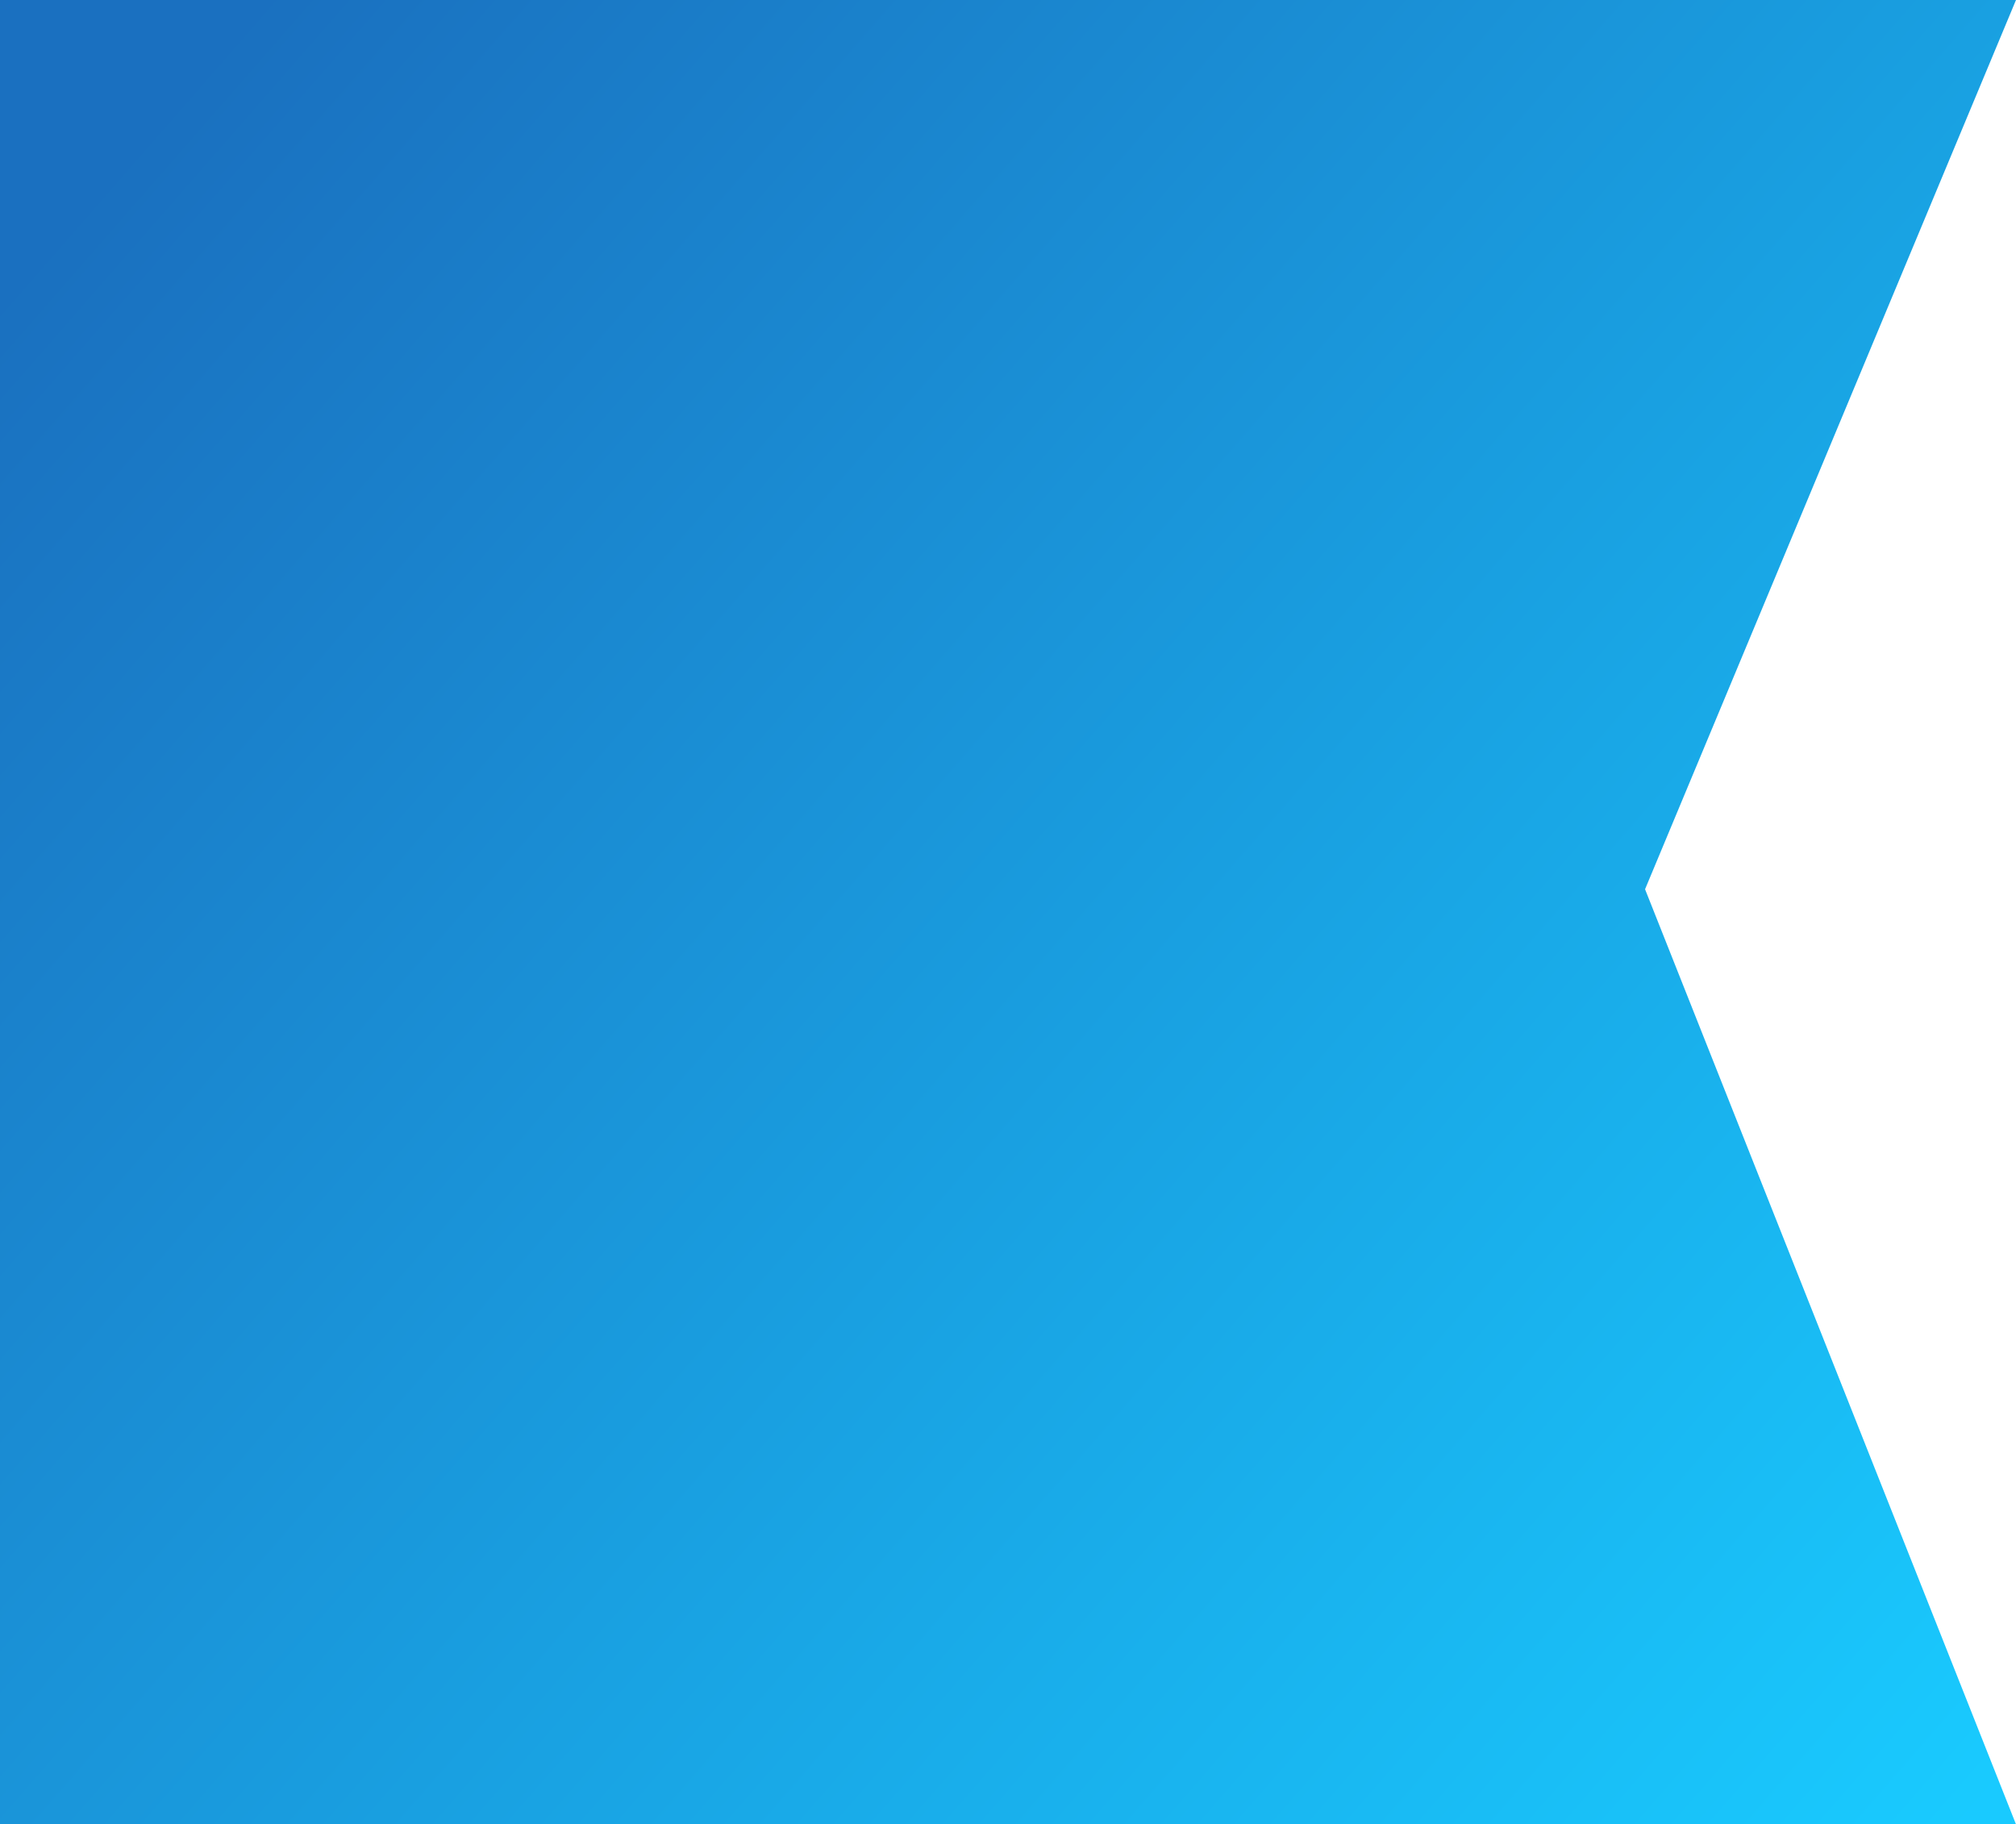
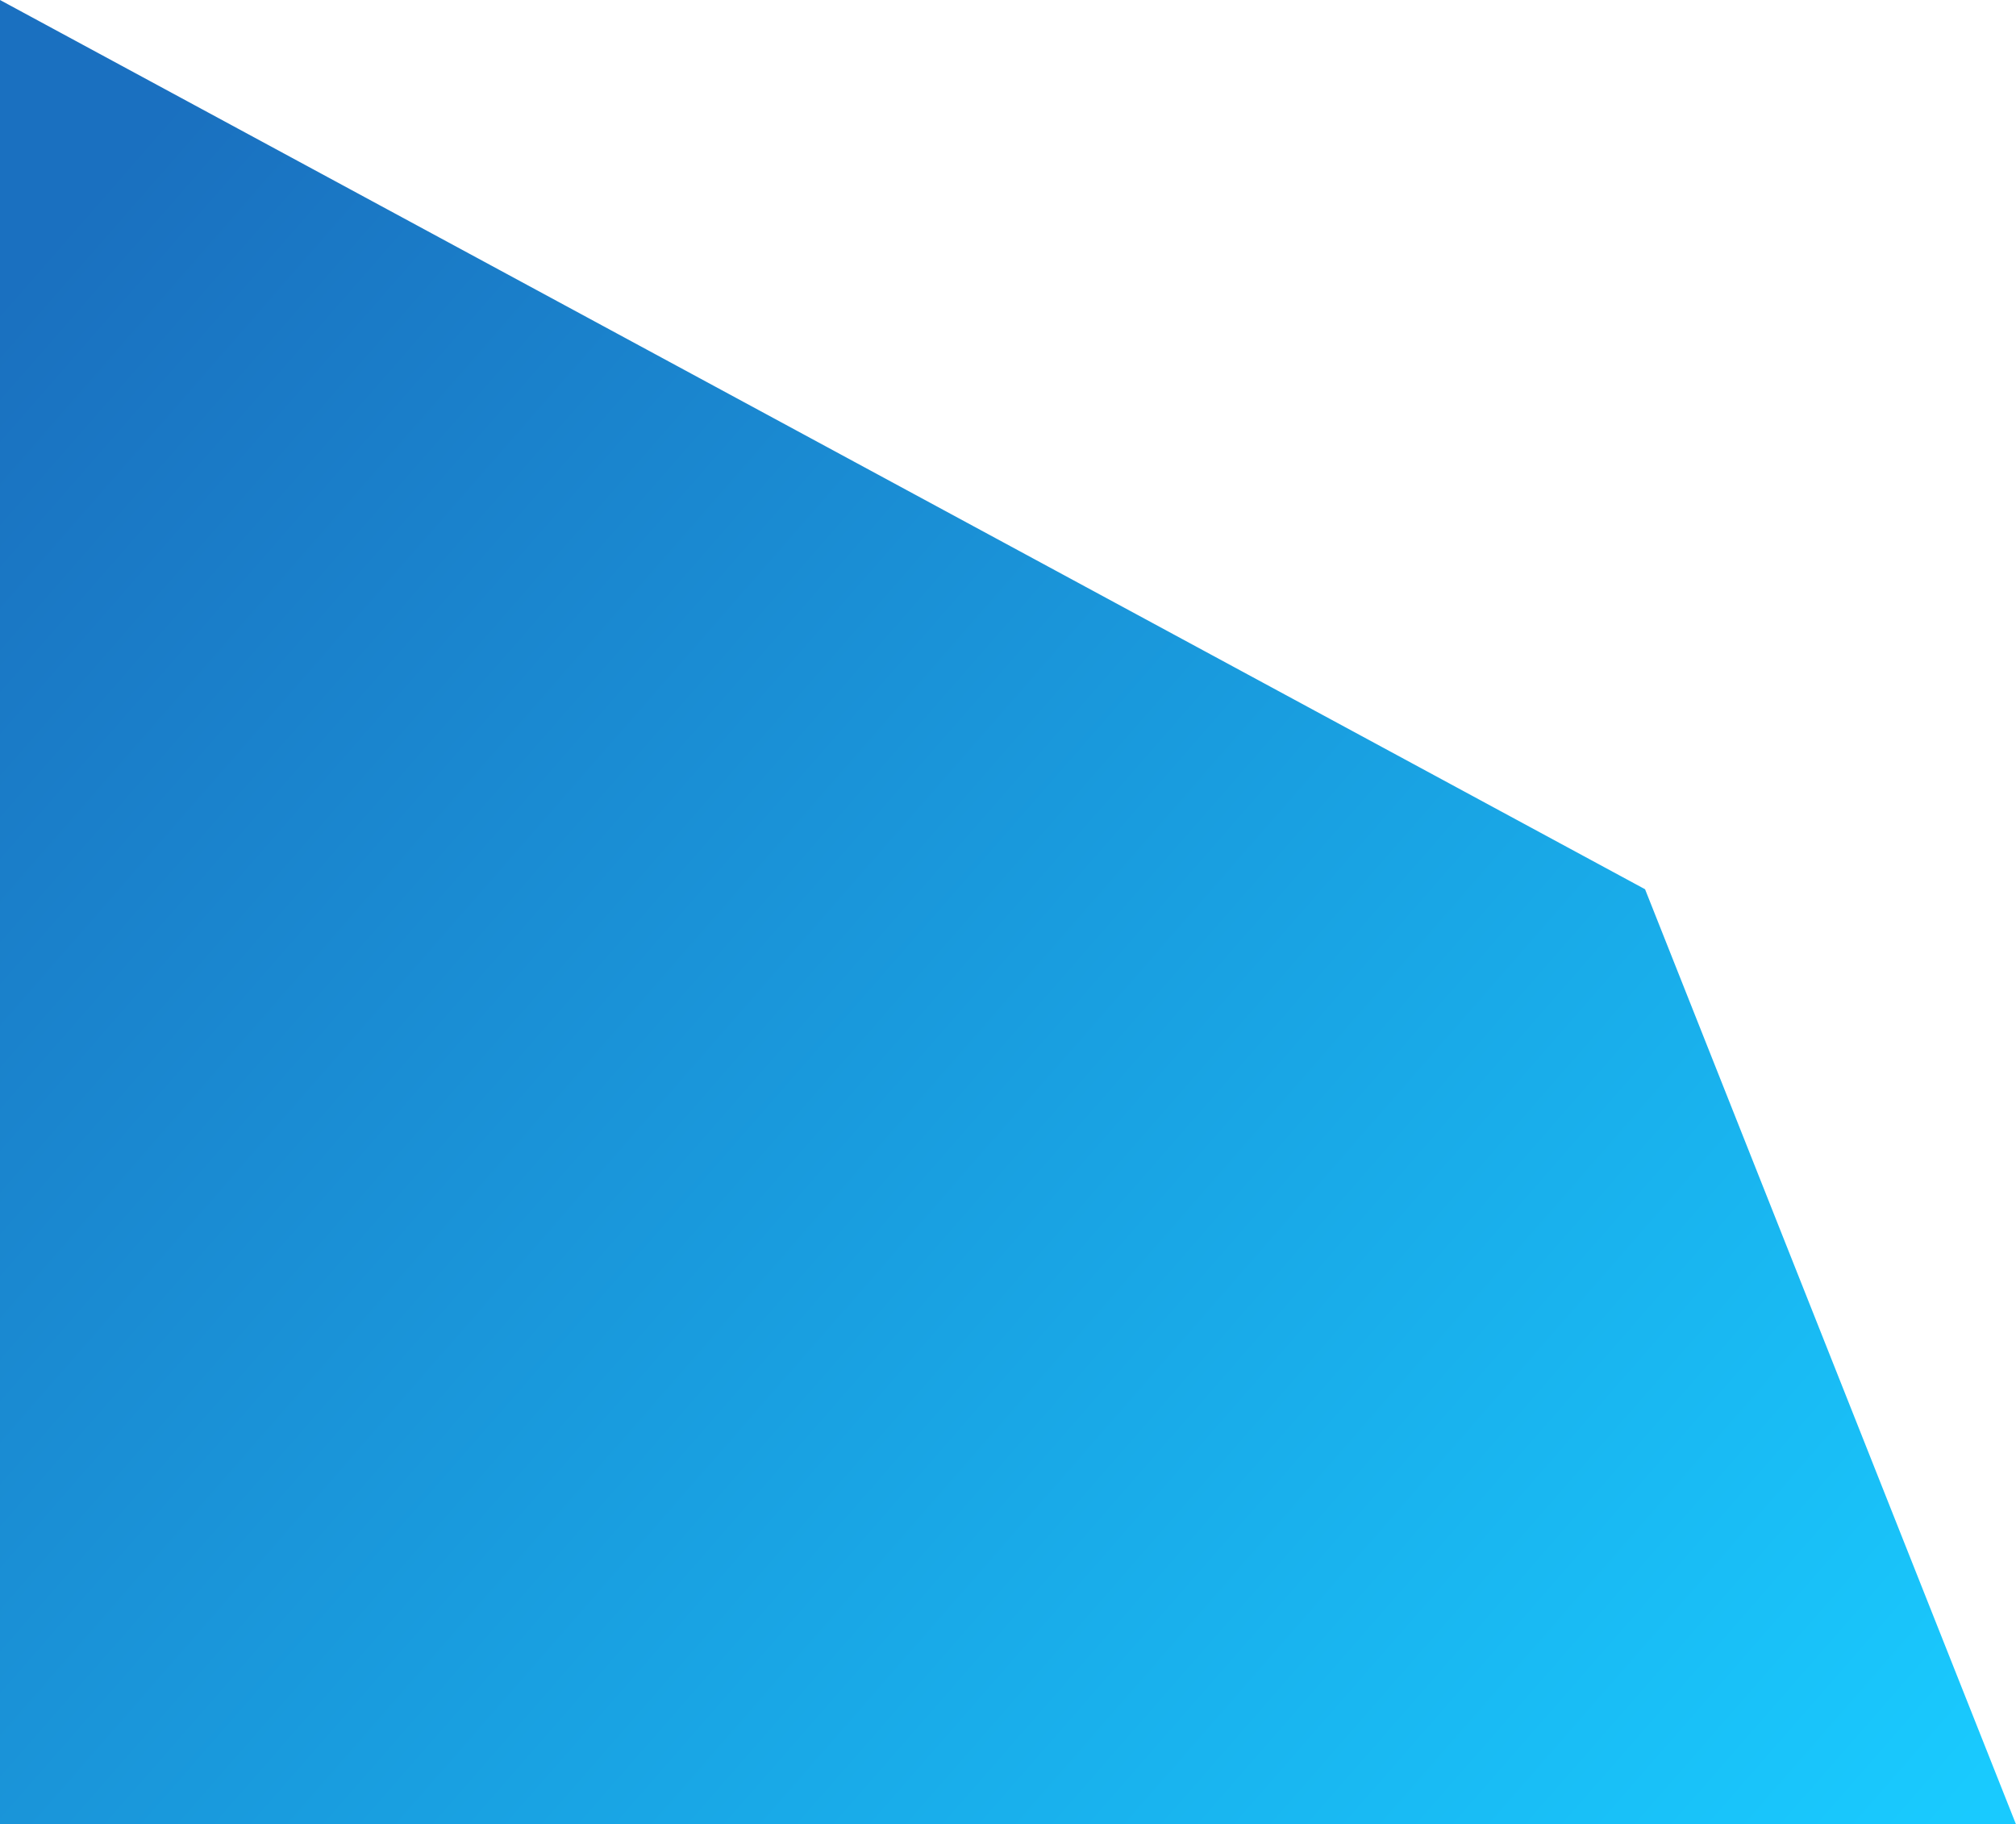
<svg xmlns="http://www.w3.org/2000/svg" width="684" height="619" viewBox="0 0 684 619">
  <defs>
    <linearGradient id="linear-gradient" y1="0.174" x2="1" y2="0.957" gradientUnits="objectBoundingBox">
      <stop offset="0" stop-color="#0161b9" />
      <stop offset="1" stop-color="#00c5ff" />
    </linearGradient>
  </defs>
-   <path id="Trazado_9578" data-name="Trazado 9578" d="M0,0H684L558.145,301.719,684,619H0Z" opacity="0.9" fill="url(#linear-gradient)" />
+   <path id="Trazado_9578" data-name="Trazado 9578" d="M0,0L558.145,301.719,684,619H0Z" opacity="0.9" fill="url(#linear-gradient)" />
</svg>